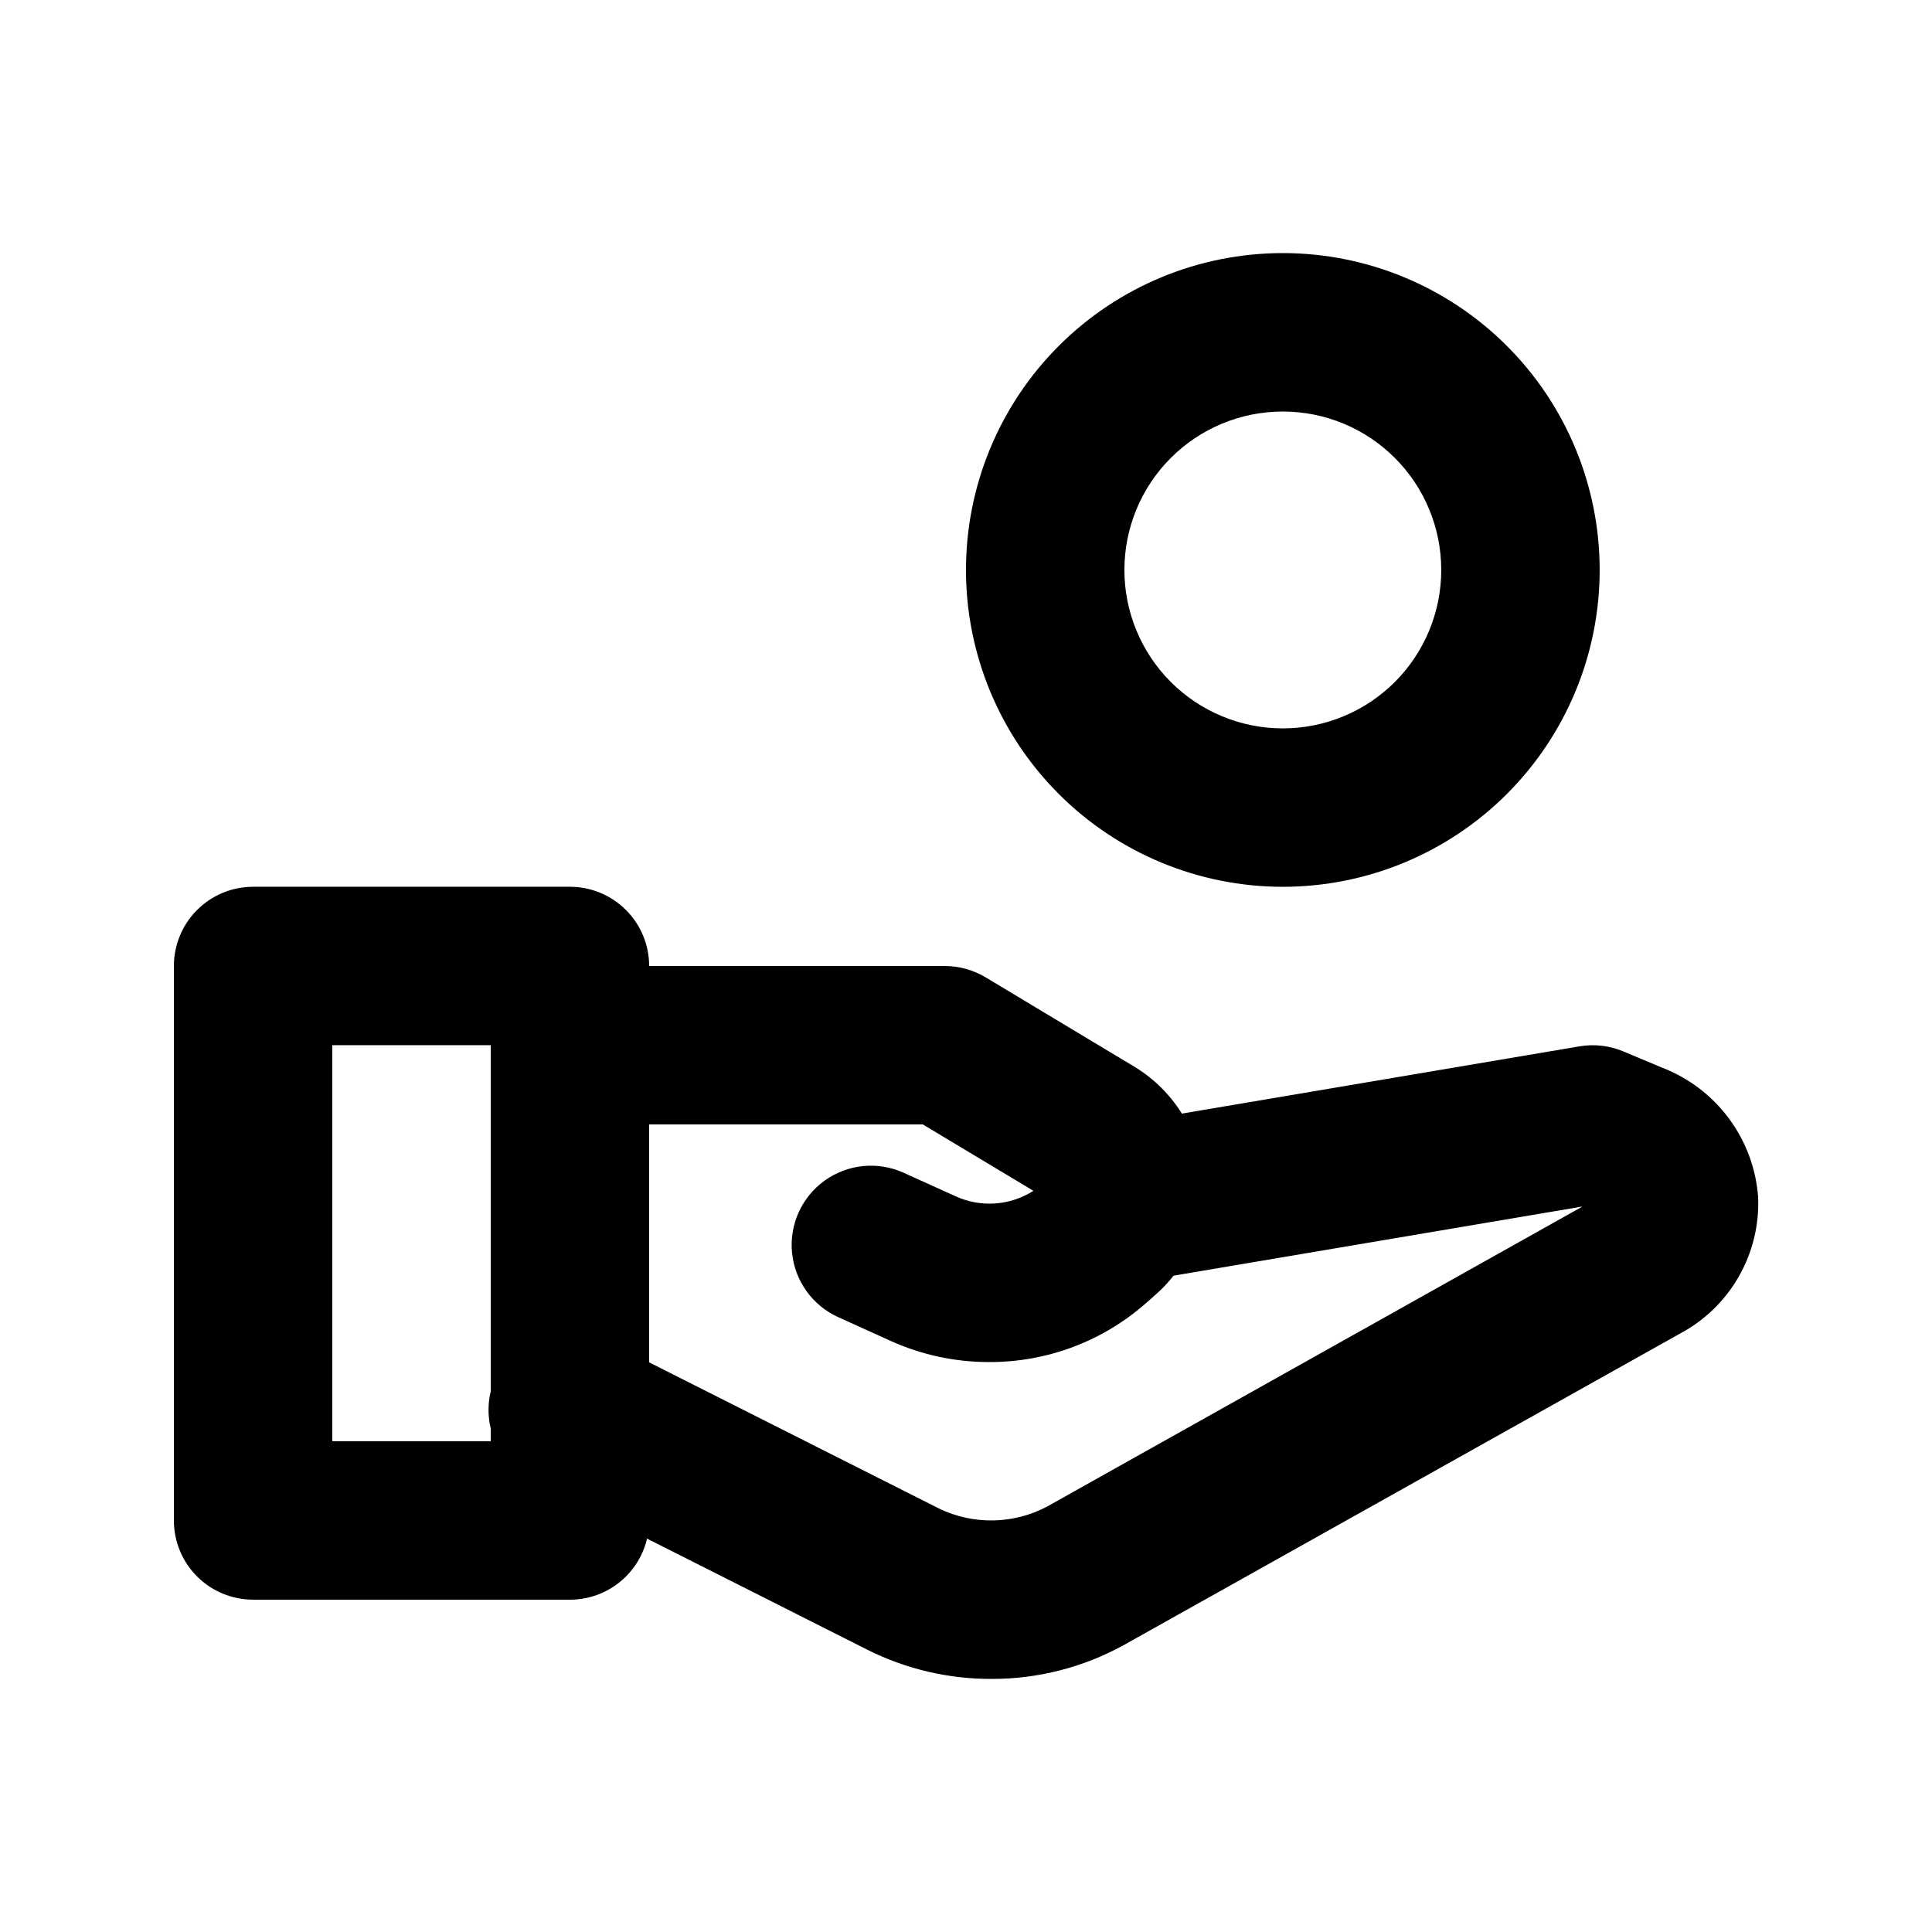
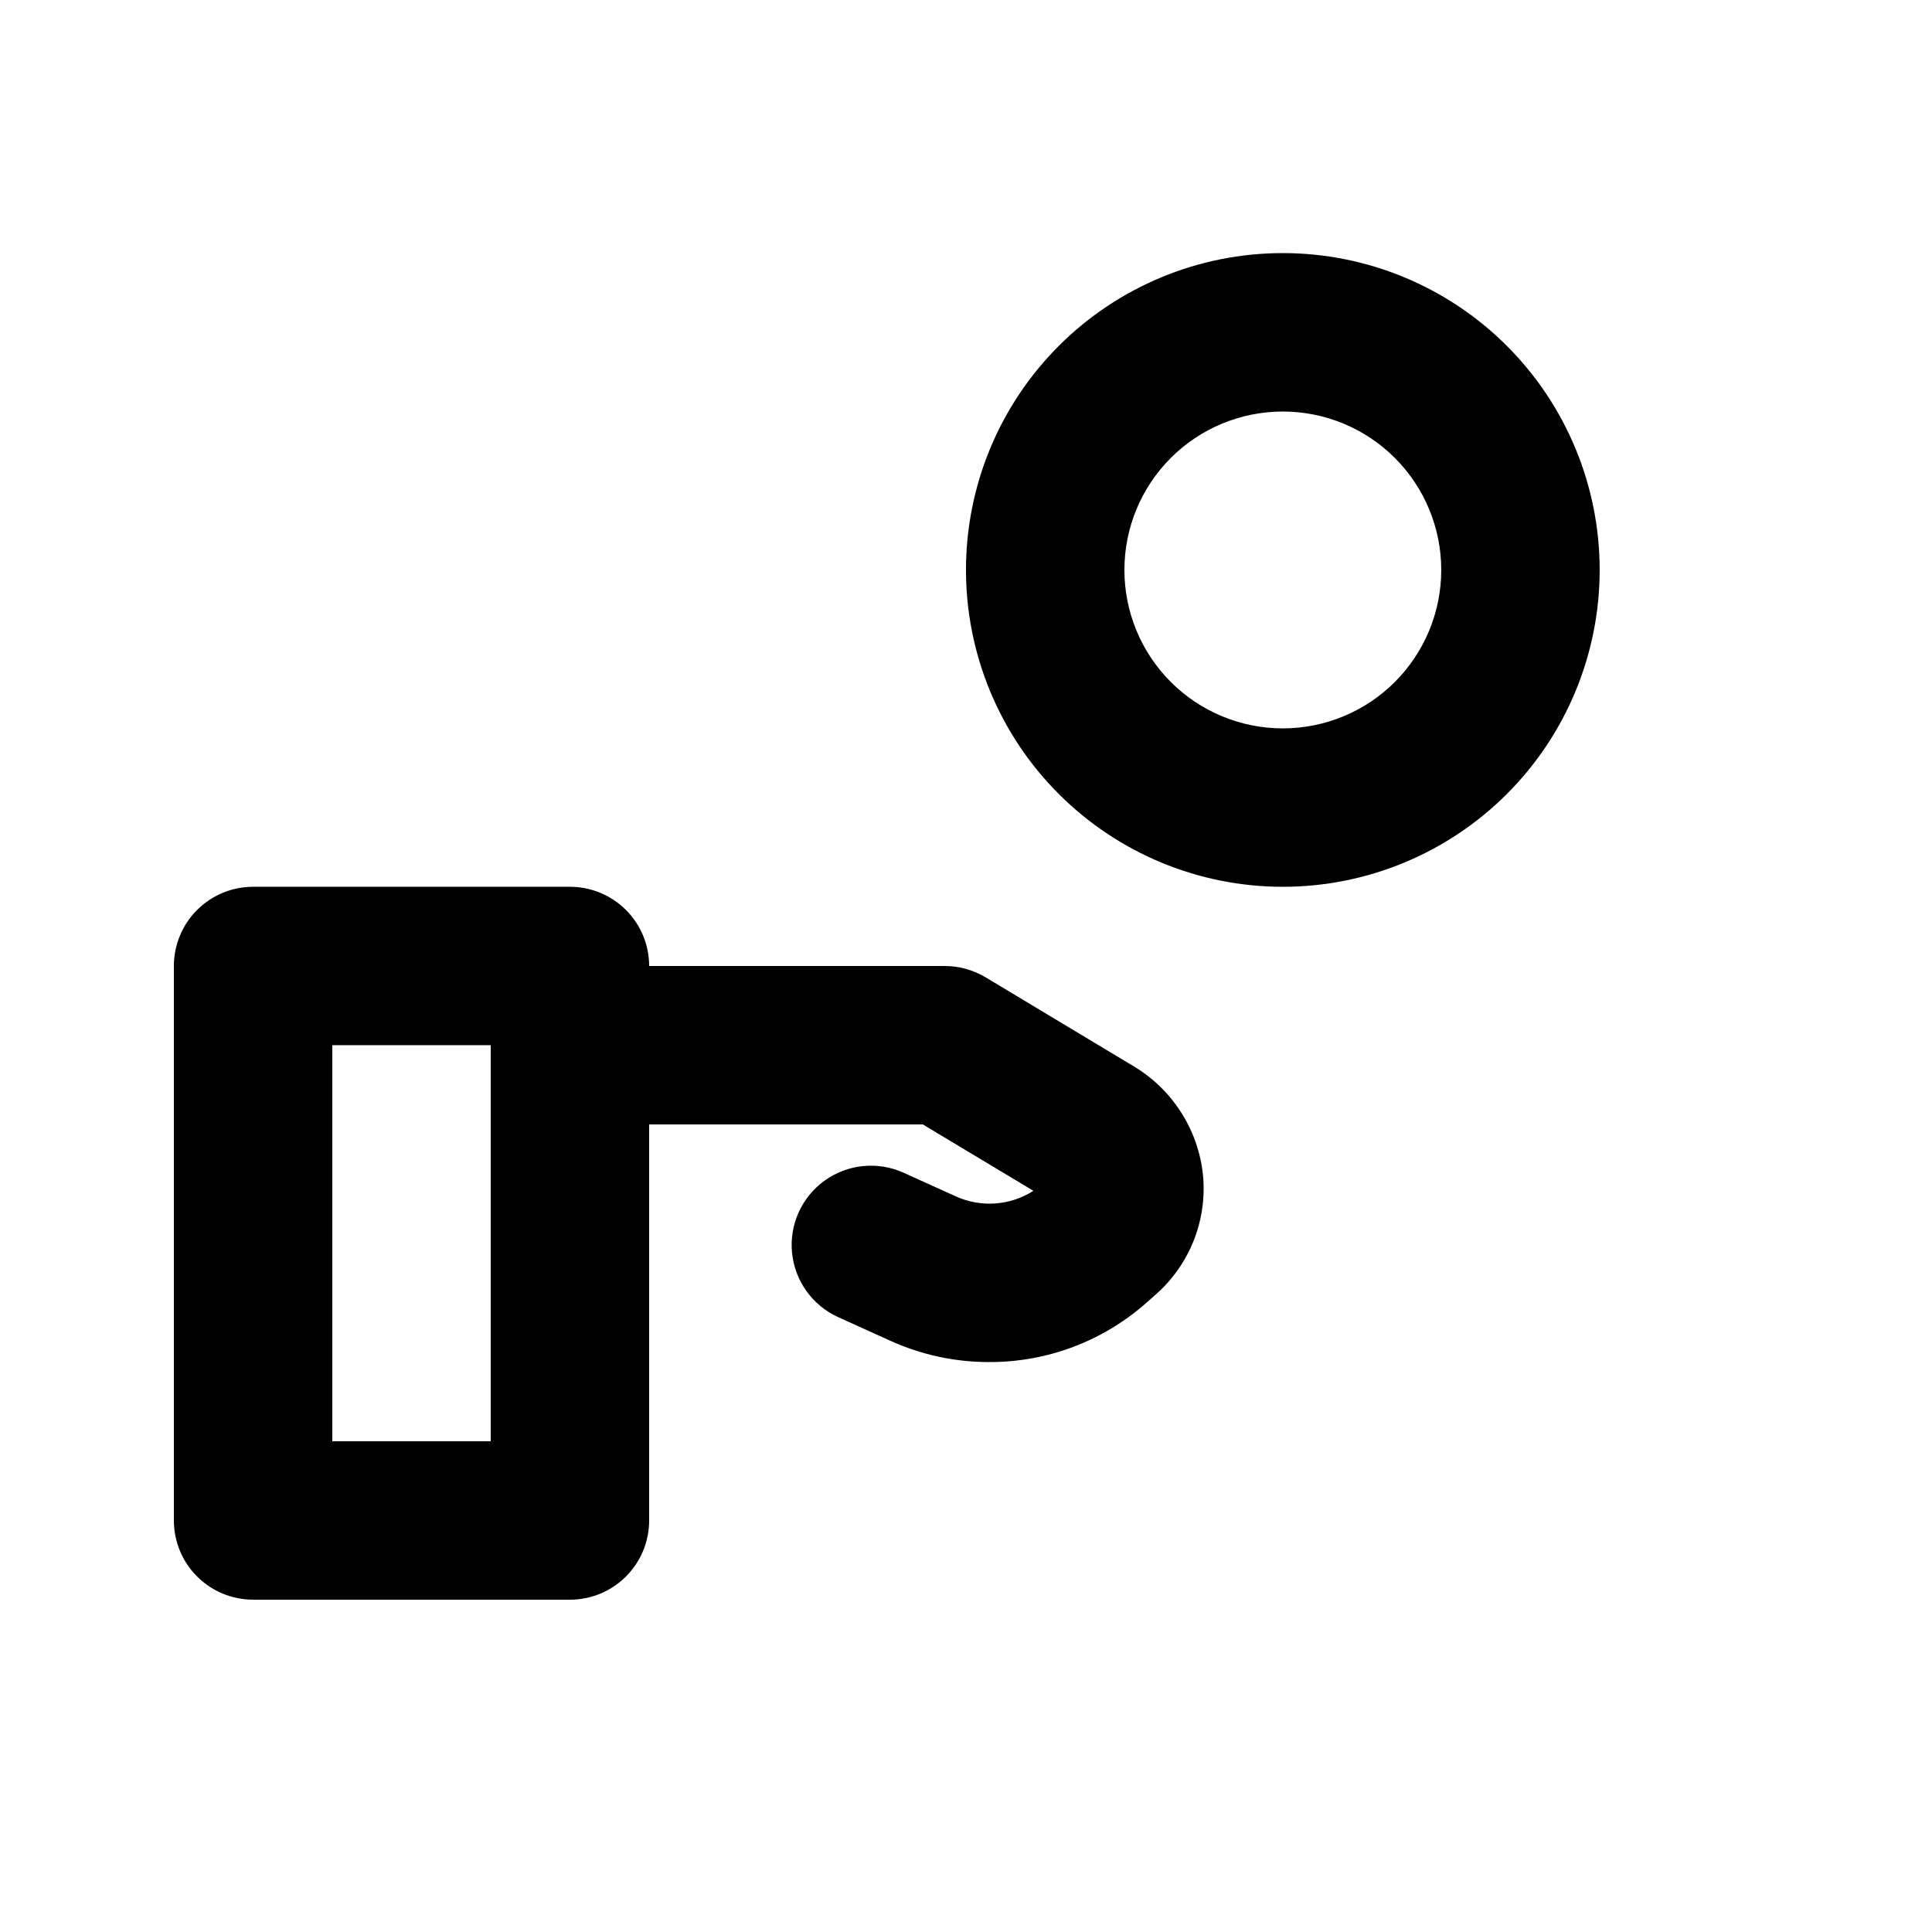
<svg xmlns="http://www.w3.org/2000/svg" fill="#000000" width="800px" height="800px" version="1.1" viewBox="144 144 512 512">
  <g>
    <path d="m483.96 379.01c-22.27 0-43.625-8.848-59.371-24.594-15.75-15.75-24.594-37.105-24.594-59.375 0-22.27 8.844-43.629 24.594-59.375 15.746-15.746 37.102-24.594 59.371-24.594 22.273 0 43.629 8.848 59.375 24.594 15.75 15.746 24.594 37.105 24.594 59.375 0 22.27-8.844 43.625-24.594 59.375-15.746 15.746-37.102 24.594-59.375 24.594zm0-125.95c-11.133 0-21.812 4.422-29.684 12.297-7.875 7.871-12.297 18.551-12.297 29.688 0 11.133 4.422 21.812 12.297 29.688 7.871 7.871 18.551 12.297 29.684 12.297 11.137 0 21.816-4.426 29.688-12.297 7.875-7.875 12.297-18.555 12.297-29.688 0-11.137-4.422-21.816-12.297-29.688-7.871-7.875-18.551-12.297-29.688-12.297z" />
    <path d="m295.04 567.93h-83.969c-5.566 0-10.906-2.211-14.844-6.148-3.938-3.934-6.148-9.273-6.148-14.844v-146.94c0-5.57 2.211-10.91 6.148-14.844 3.938-3.938 9.277-6.148 14.844-6.148h83.969c5.566 0 10.906 2.211 14.844 6.148 3.938 3.934 6.148 9.273 6.148 14.844v146.95-0.004c0 5.57-2.211 10.91-6.148 14.844-3.938 3.938-9.277 6.148-14.844 6.148zm-62.977-41.984h41.984v-104.96h-41.984z" />
-     <path d="m406.71 588.93c-11.348 0.027-22.547-2.594-32.703-7.66l-88.422-44.586c-5.144-2.402-9.102-6.785-10.961-12.152-1.859-5.363-1.469-11.254 1.09-16.324 2.555-5.074 7.059-8.891 12.48-10.586 5.418-1.695 11.297-1.121 16.285 1.59l88.418 44.586c9.078 4.367 19.688 4.164 28.594-0.543l141.89-79.52-117.89 19.941h-0.004c-7.394 1.254-14.895-1.535-19.68-7.312-4.781-5.777-6.117-13.668-3.504-20.699 2.613-7.027 8.777-12.133 16.172-13.383l124.11-20.992c3.918-0.66 7.945-0.195 11.609 1.344l10.371 4.344c7.031 2.727 13.148 7.394 17.637 13.457 4.488 6.066 7.164 13.277 7.719 20.801 0.312 7.375-1.469 14.684-5.137 21.086-3.664 6.406-9.066 11.641-15.582 15.105l-147.21 82.438c-10.789 5.984-22.93 9.105-35.27 9.066z" />
    <path d="m406.15 504.96c-8.988 0.016-17.875-1.887-26.07-5.582l-13.898-6.297c-6.844-3.078-11.523-9.574-12.281-17.043-0.754-7.465 2.531-14.766 8.617-19.152 6.09-4.387 14.055-5.195 20.898-2.117l13.918 6.297c6.656 3.008 14.379 2.445 20.531-1.488l-29.305-17.59h-72.527c-7.5 0-14.43-4.004-18.18-10.496-3.75-6.496-3.75-14.5 0-20.992 3.75-6.496 10.68-10.496 18.18-10.496h78.344-0.004c3.816 0.004 7.559 1.043 10.832 3l38.879 23.363c10.539 6.156 17.496 16.977 18.727 29.117 1.125 11.957-3.562 23.727-12.598 31.637l-2.371 2.098c-11.488 10.191-26.332 15.797-41.691 15.742z" />
  </g>
</svg>